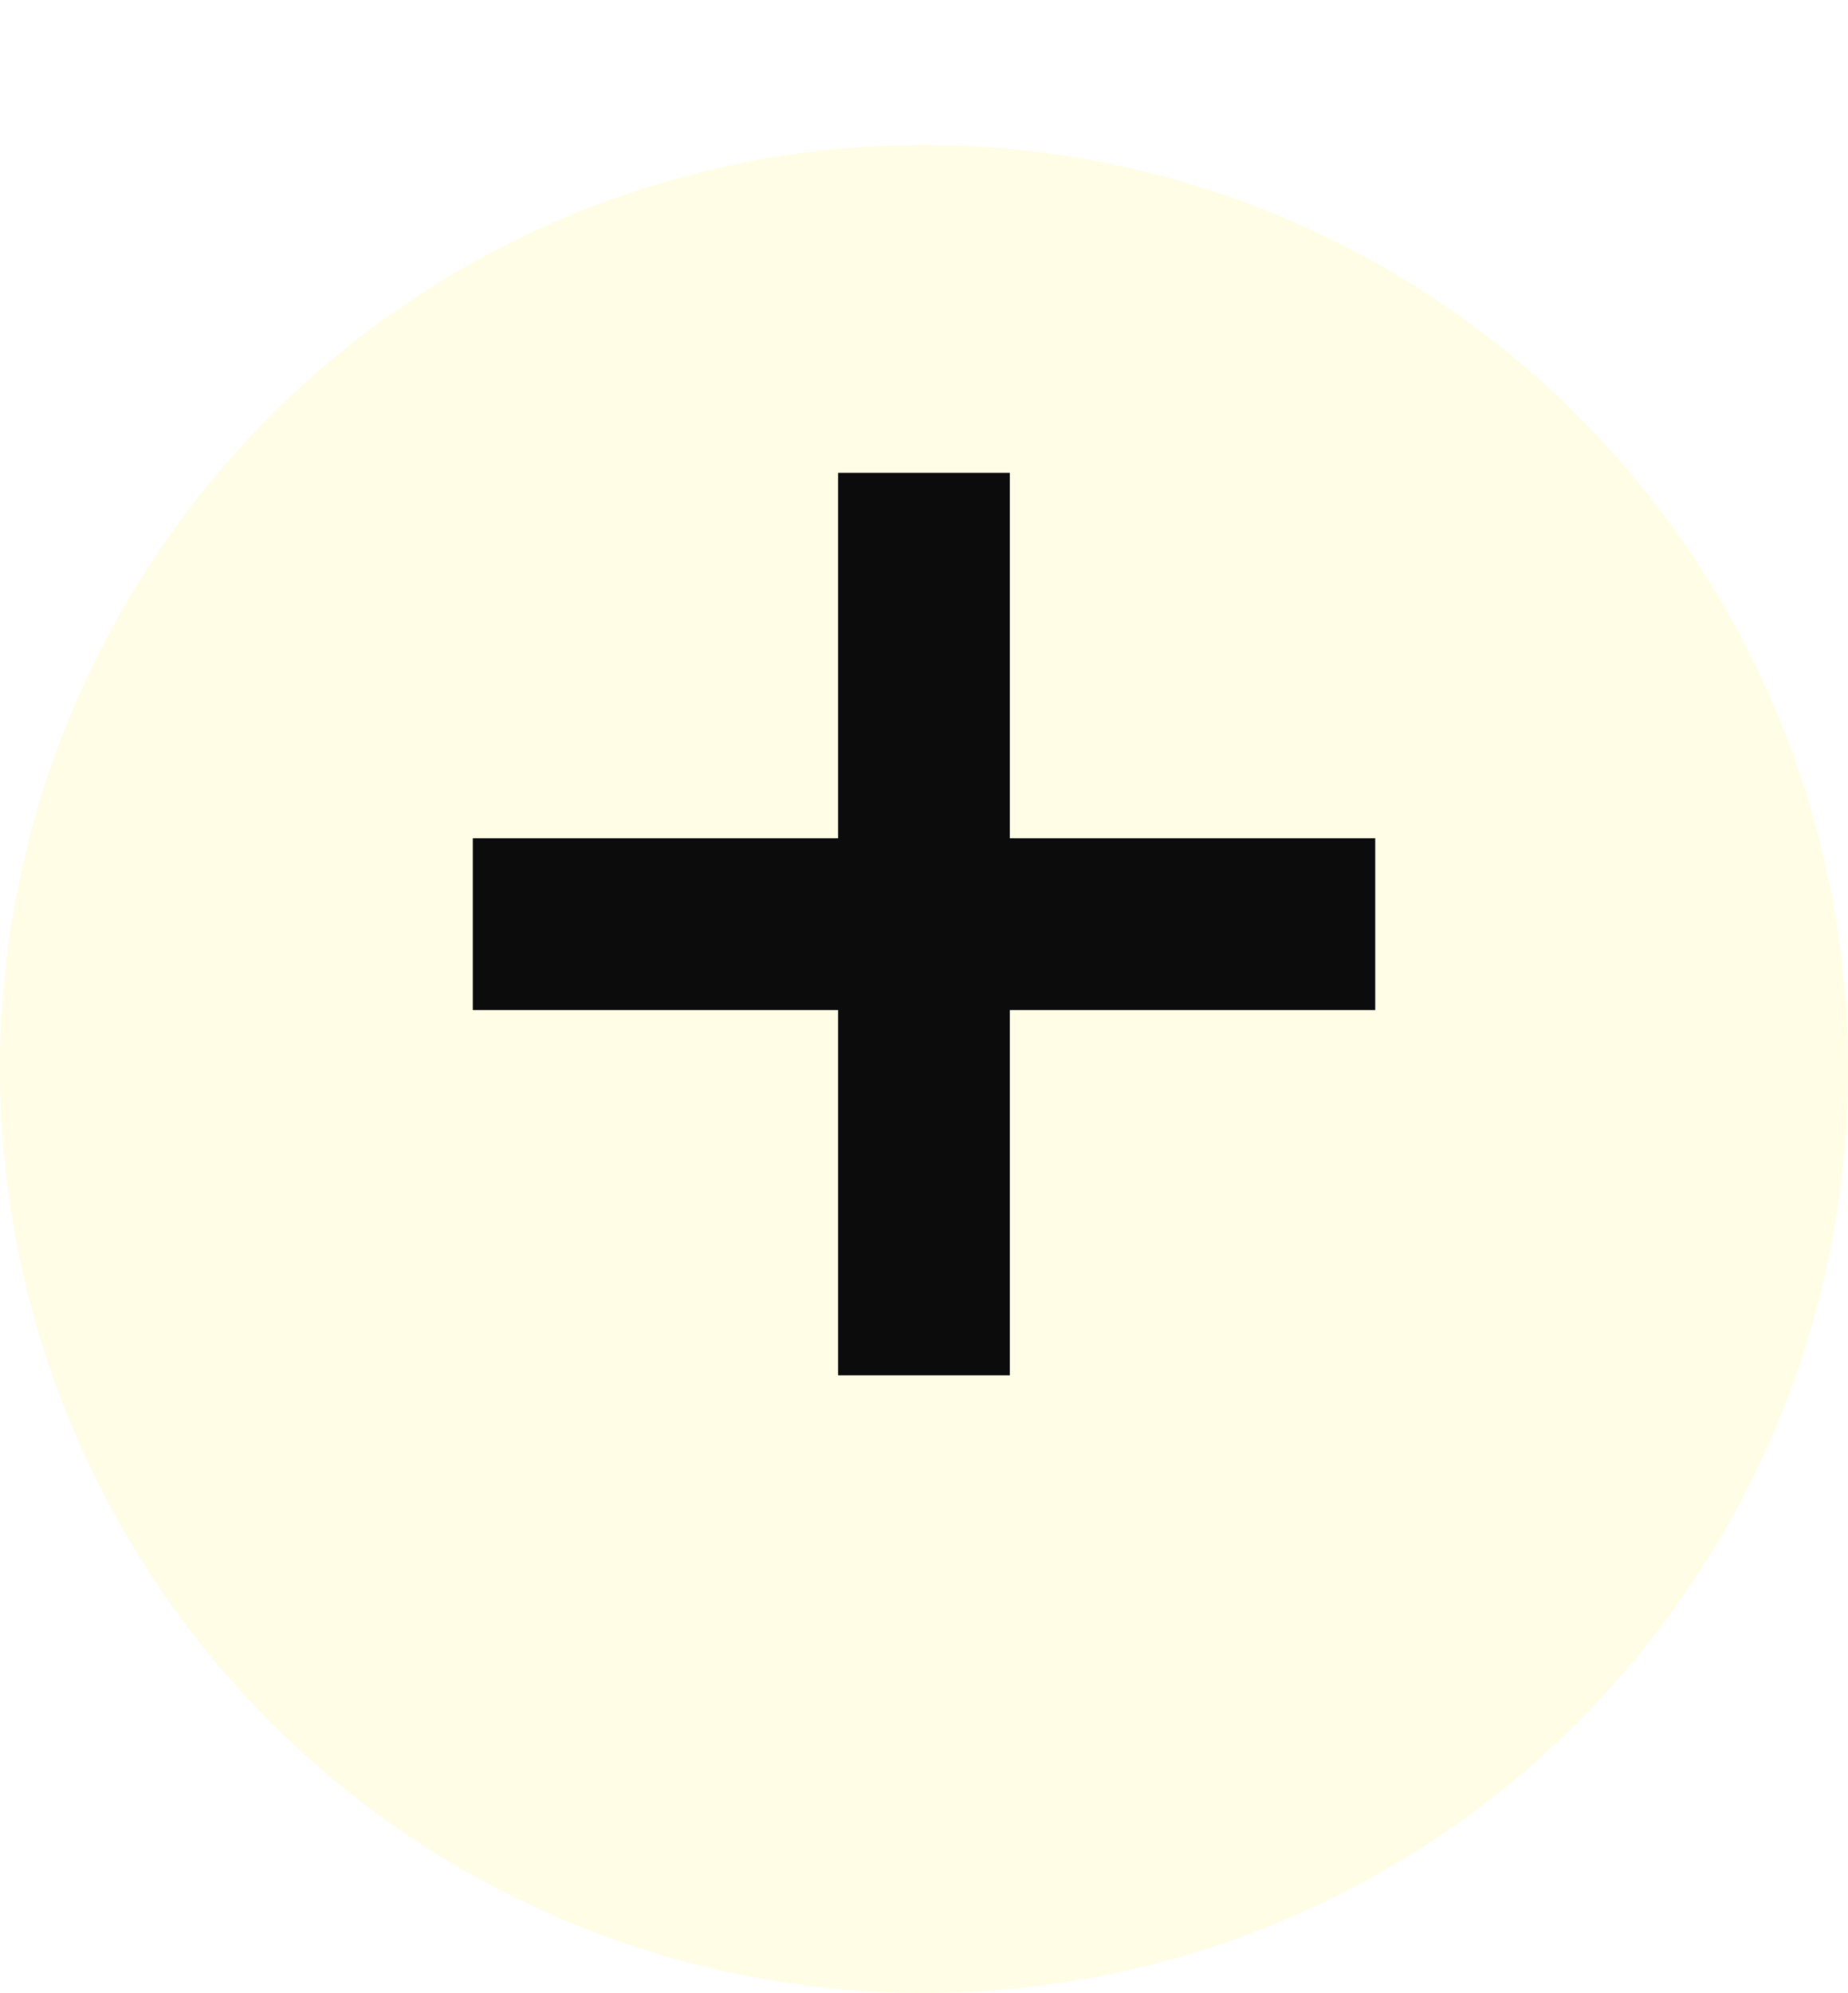
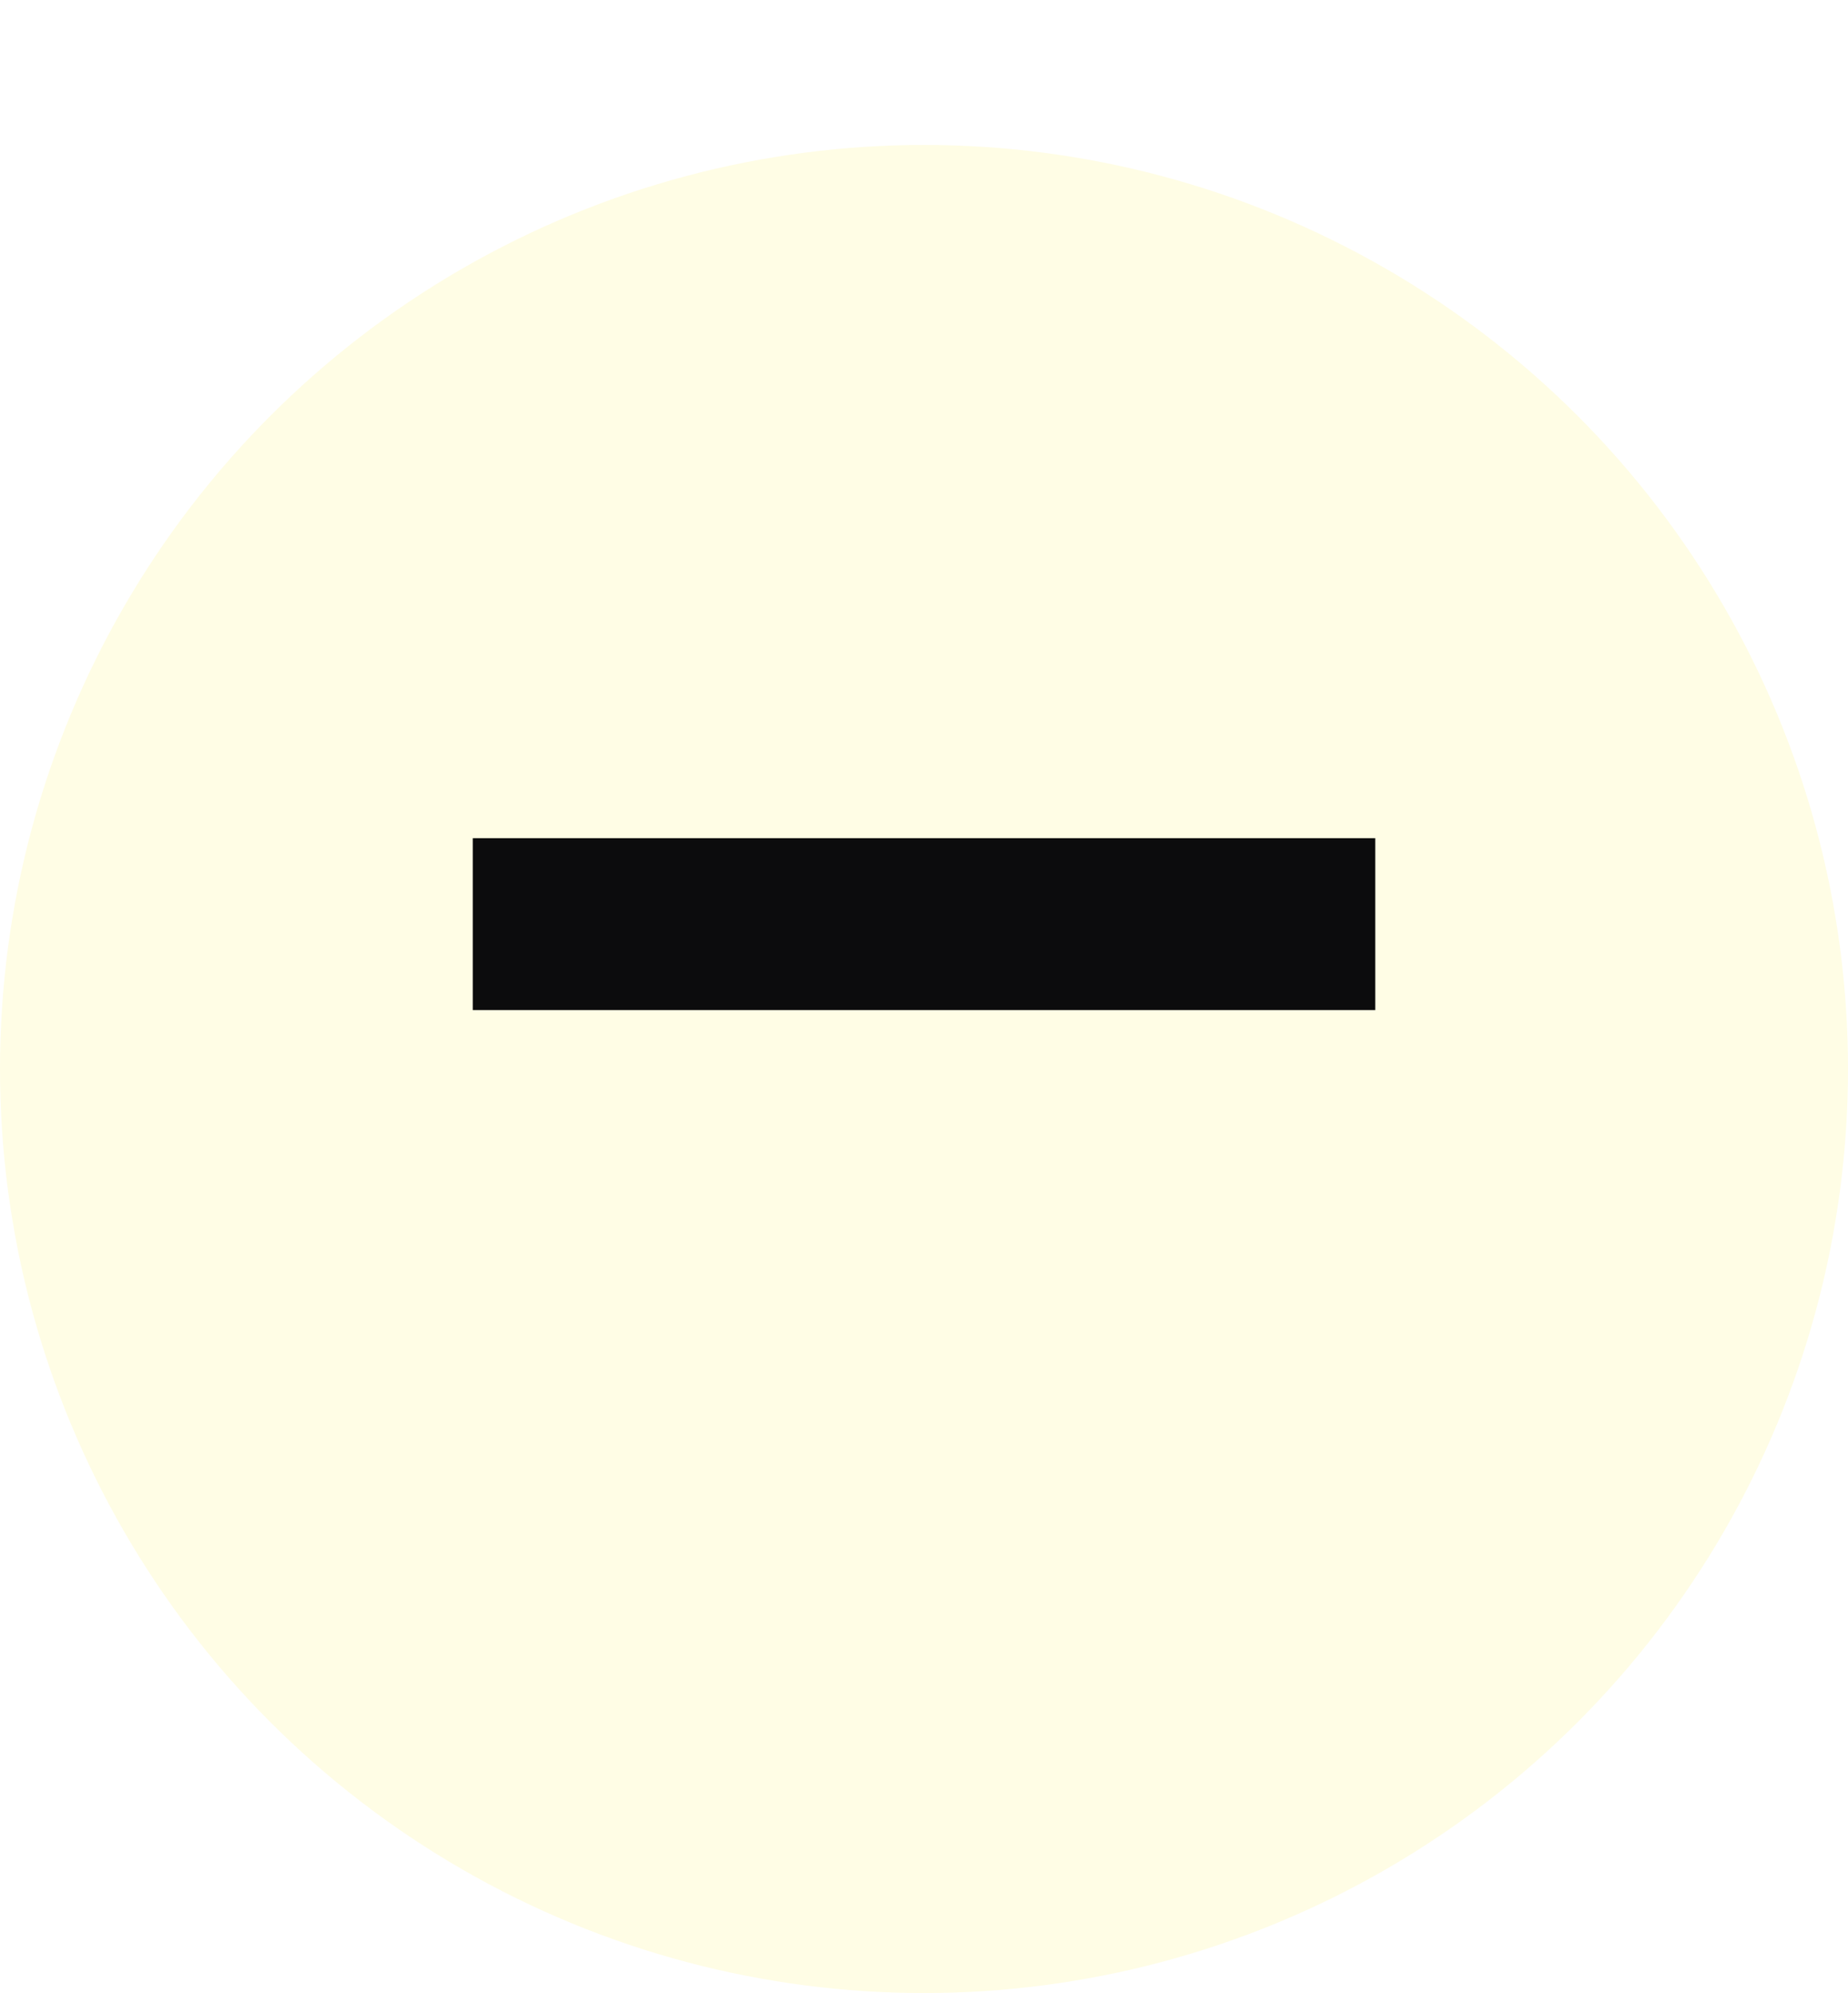
<svg xmlns="http://www.w3.org/2000/svg" width="51" height="55" viewBox="0 0 51 55" fill="none">
  <g filter="url(#filter0_d)">
    <circle cx="25.5" cy="25.5" r="25.5" fill="#FFFDE5" />
  </g>
  <rect x="13.047" y="27.874" width="4.744" height="24.907" transform="rotate(-90 13.047 27.874)" fill="#0C0C0D" />
-   <rect x="27.871" y="37.954" width="4.744" height="24.907" transform="rotate(-180 27.871 37.954)" fill="#0C0C0D" />
  <defs>
    <filter id="filter0_d" x="0" y="0" width="51" height="55" filterUnits="userSpaceOnUse" color-interpolation-filters="sRGB">
      <feFlood flood-opacity="0" result="BackgroundImageFix" />
      <feColorMatrix in="SourceAlpha" type="matrix" values="0 0 0 0 0 0 0 0 0 0 0 0 0 0 0 0 0 0 127 0" result="hardAlpha" />
      <feOffset dy="4" />
      <feColorMatrix type="matrix" values="0 0 0 0 0 0 0 0 0 0 0 0 0 0 0 0 0 0 0.4 0" />
      <feBlend mode="normal" in2="BackgroundImageFix" result="effect1_dropShadow" />
      <feBlend mode="normal" in="SourceGraphic" in2="effect1_dropShadow" result="shape" />
    </filter>
  </defs>
</svg>